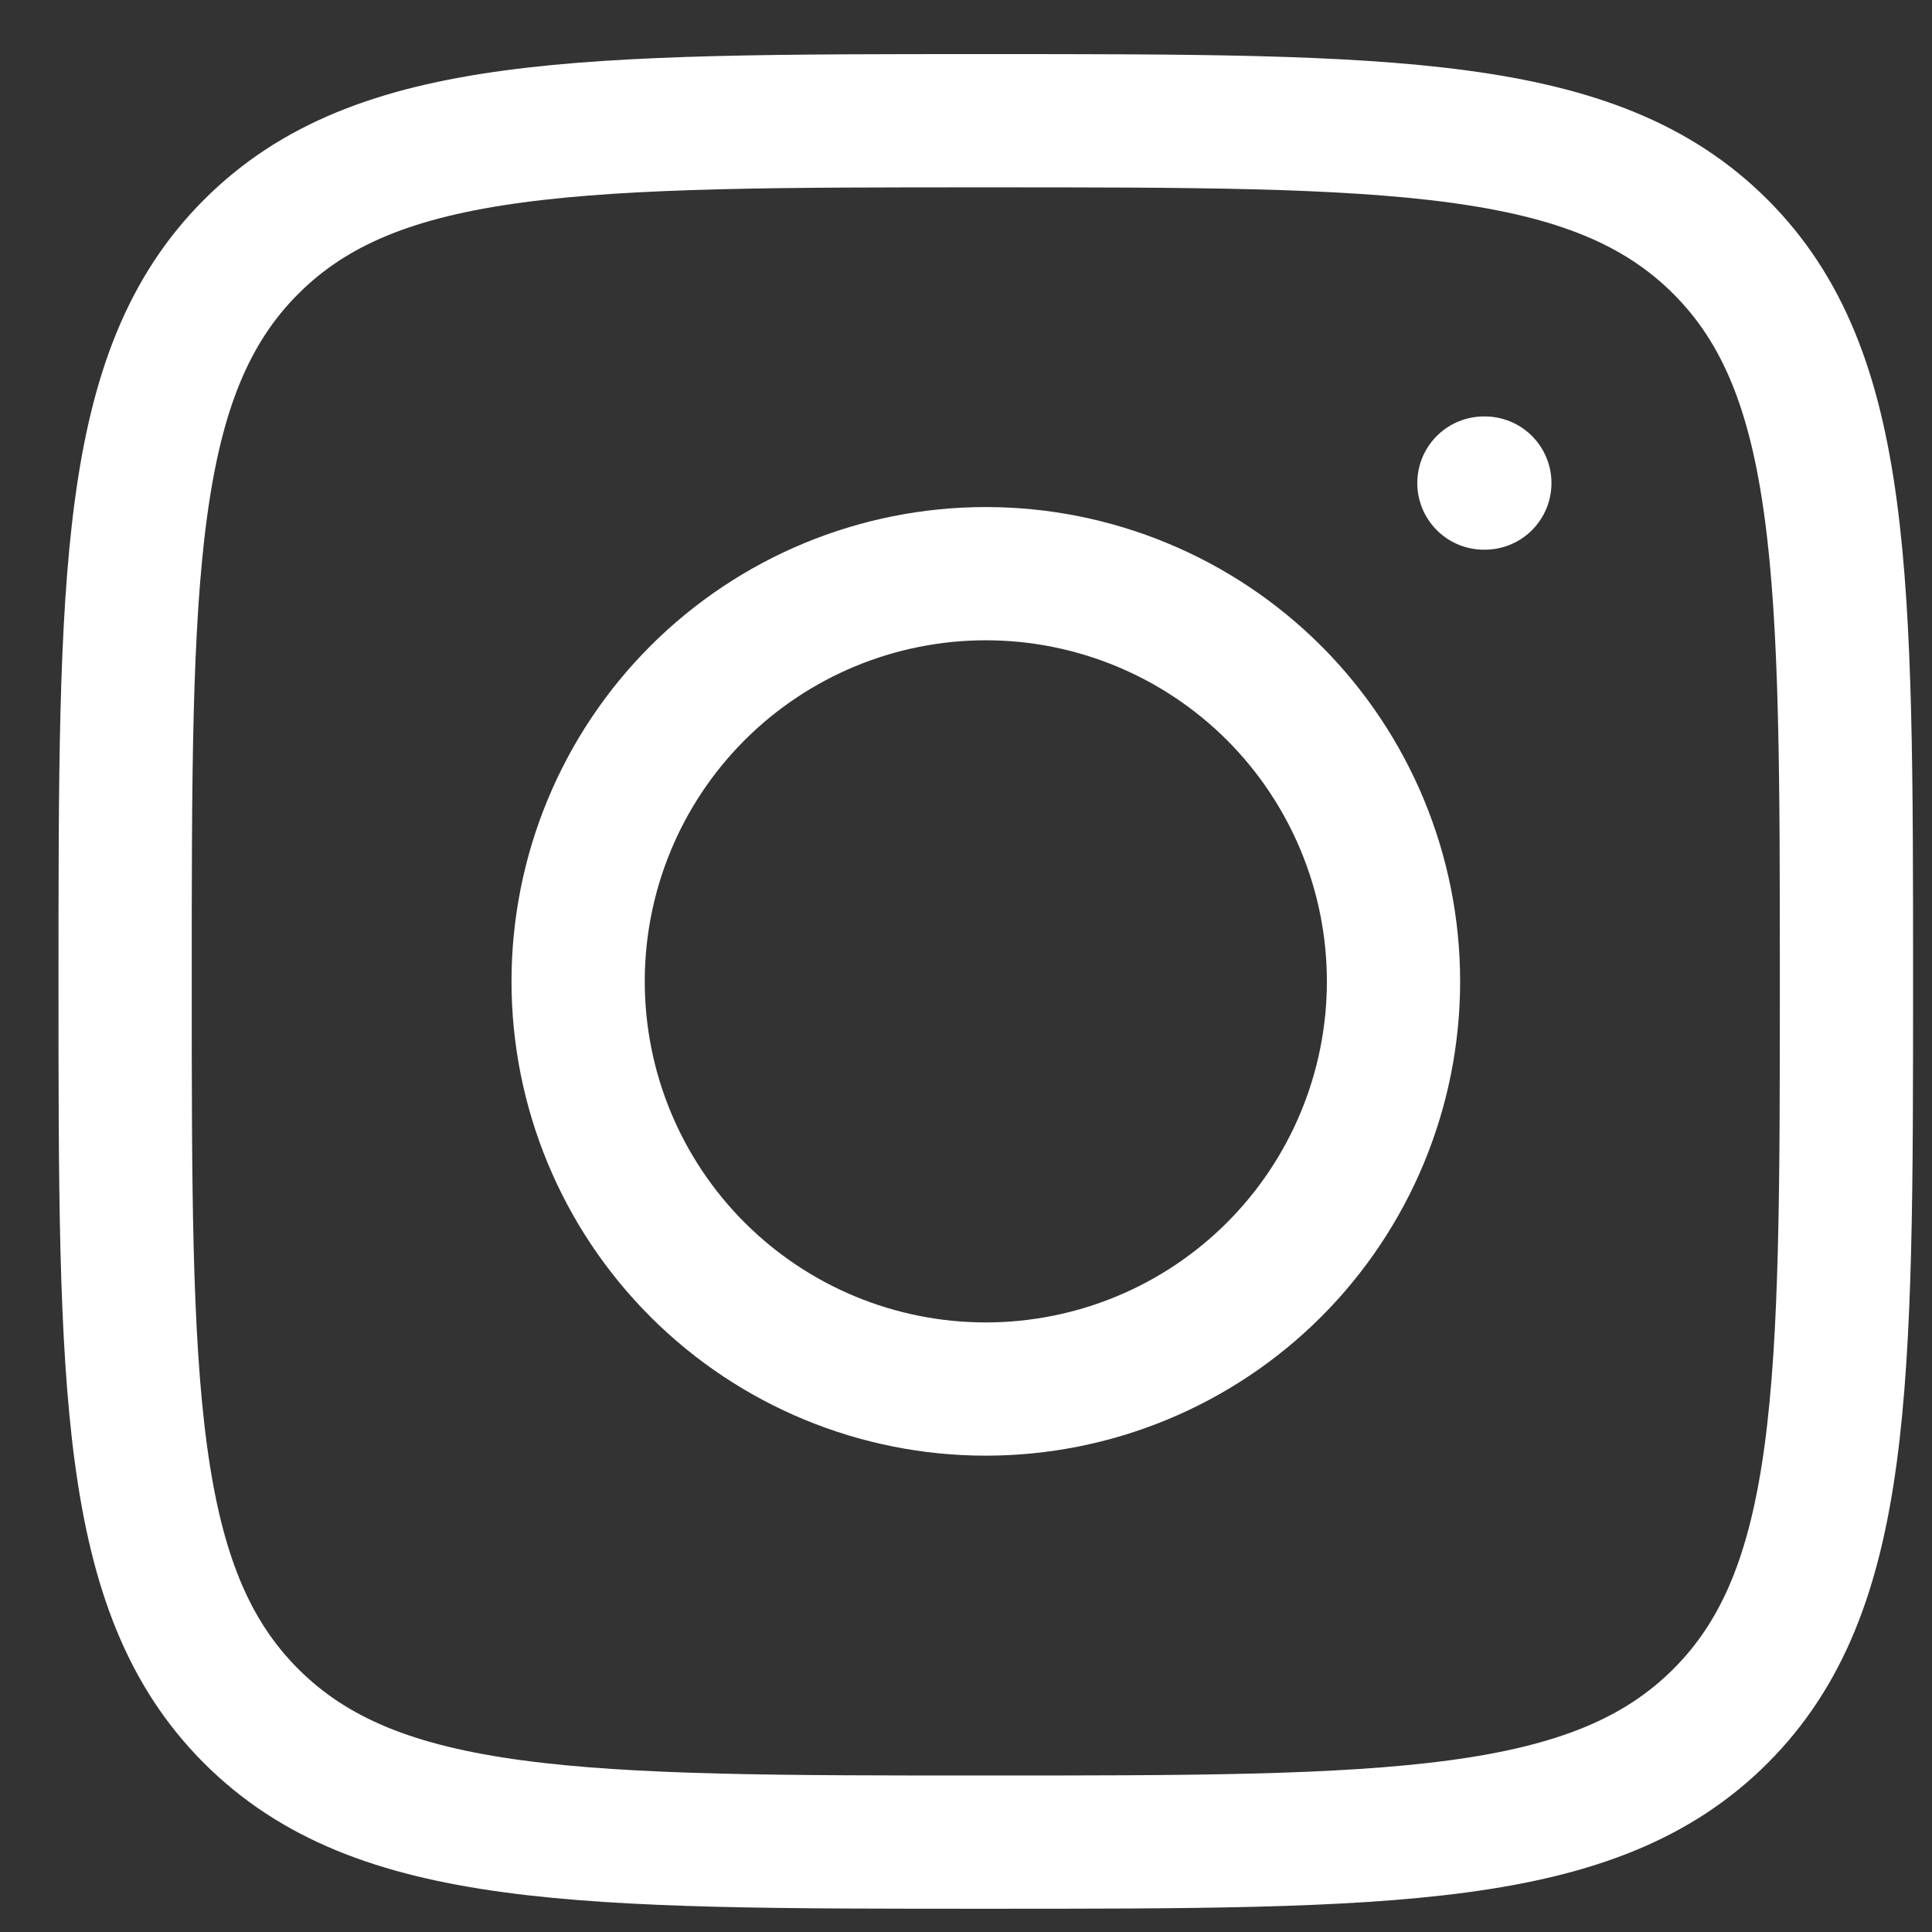
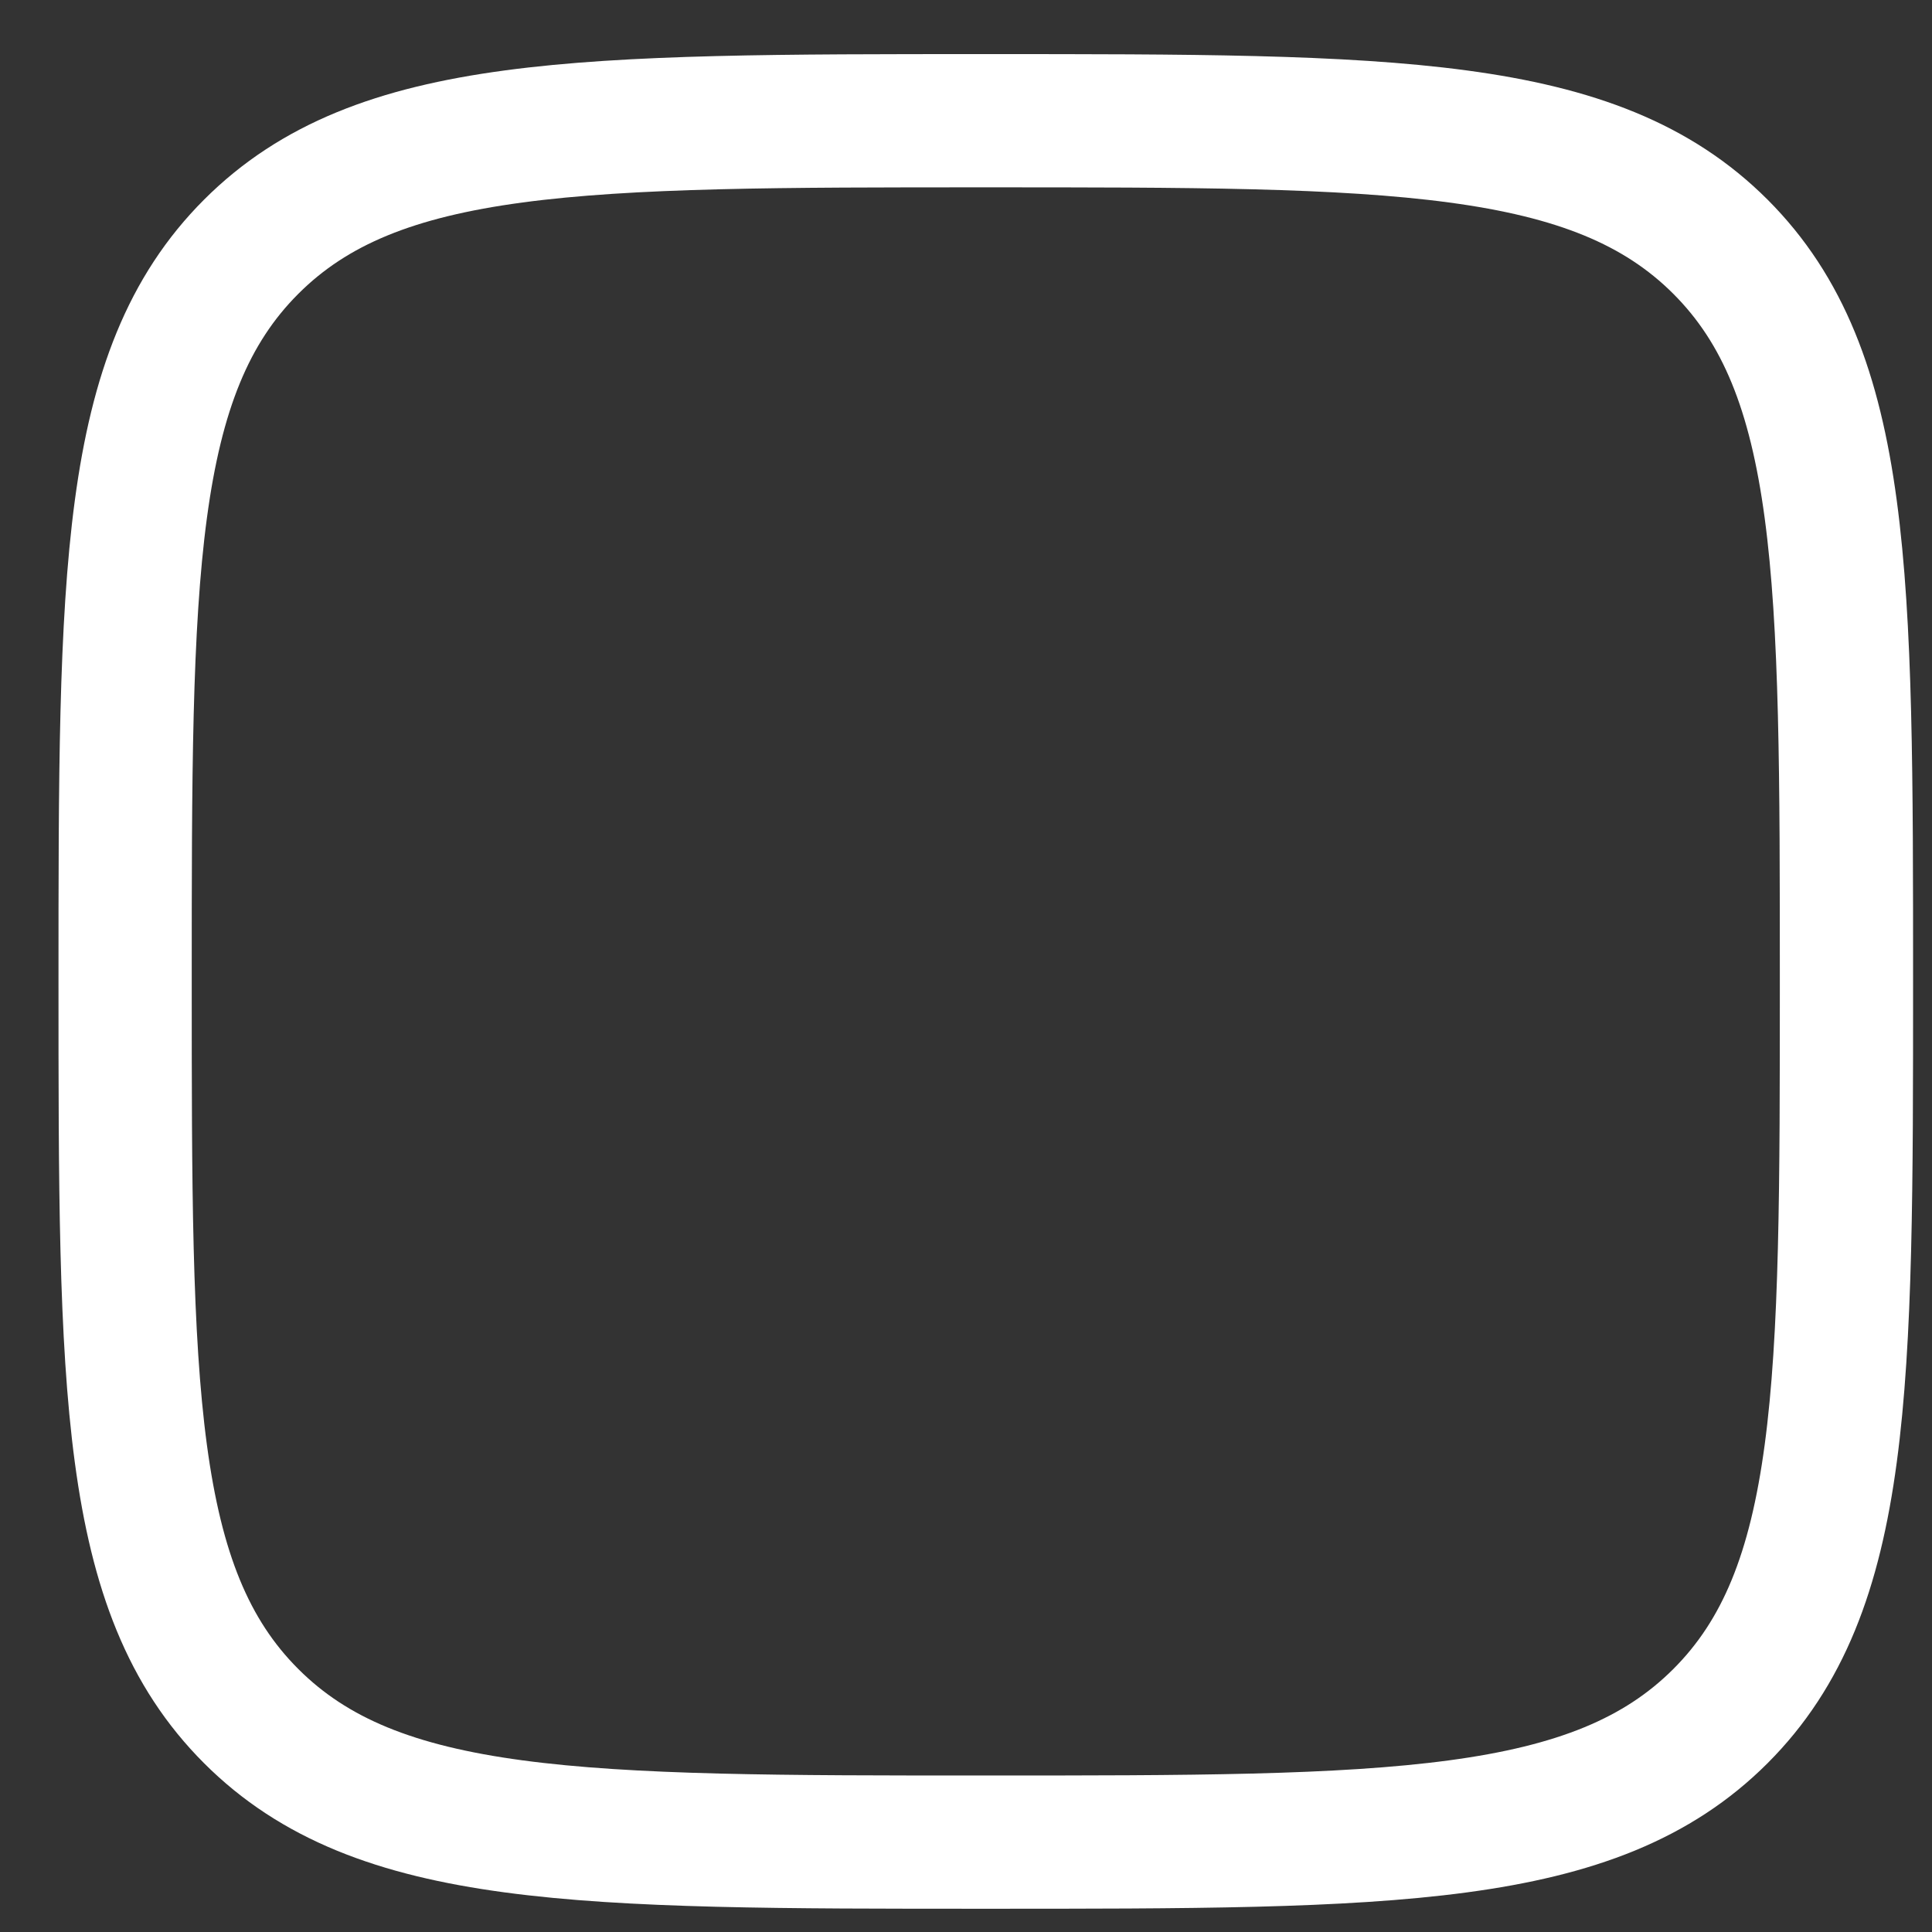
<svg xmlns="http://www.w3.org/2000/svg" width="29" height="29" viewBox="0 0 29 29" fill="none">
  <rect x="0" y="0" width="29" height="29" fill="#333333" stroke="none" />
  <path d="M1.878 14.732C1.878 8.642 1.878 5.596 3.77 3.704C5.661 1.812 8.706 1.812 14.797 1.812C20.887 1.812 23.933 1.812 25.825 3.704C27.716 5.596 27.716 8.641 27.716 14.732C27.716 20.821 27.716 23.868 25.825 25.759C23.933 27.651 20.888 27.651 14.797 27.651C8.707 27.651 5.661 27.651 3.77 25.759C1.878 23.868 1.878 20.823 1.878 14.732Z" stroke="white" stroke-width="2" stroke-linecap="round" stroke-linejoin="round" />
-   <path d="M22.288 7.251H22.274M20.917 14.731C20.917 16.354 20.272 17.91 19.125 19.058C17.977 20.206 16.42 20.85 14.797 20.85C13.174 20.85 11.618 20.206 10.47 19.058C9.322 17.91 8.678 16.354 8.678 14.731C8.678 13.108 9.322 11.551 10.47 10.403C11.618 9.256 13.174 8.611 14.797 8.611C16.42 8.611 17.977 9.256 19.125 10.403C20.272 11.551 20.917 13.108 20.917 14.731Z" stroke="white" stroke-width="2" stroke-linecap="round" stroke-linejoin="round" />
</svg>